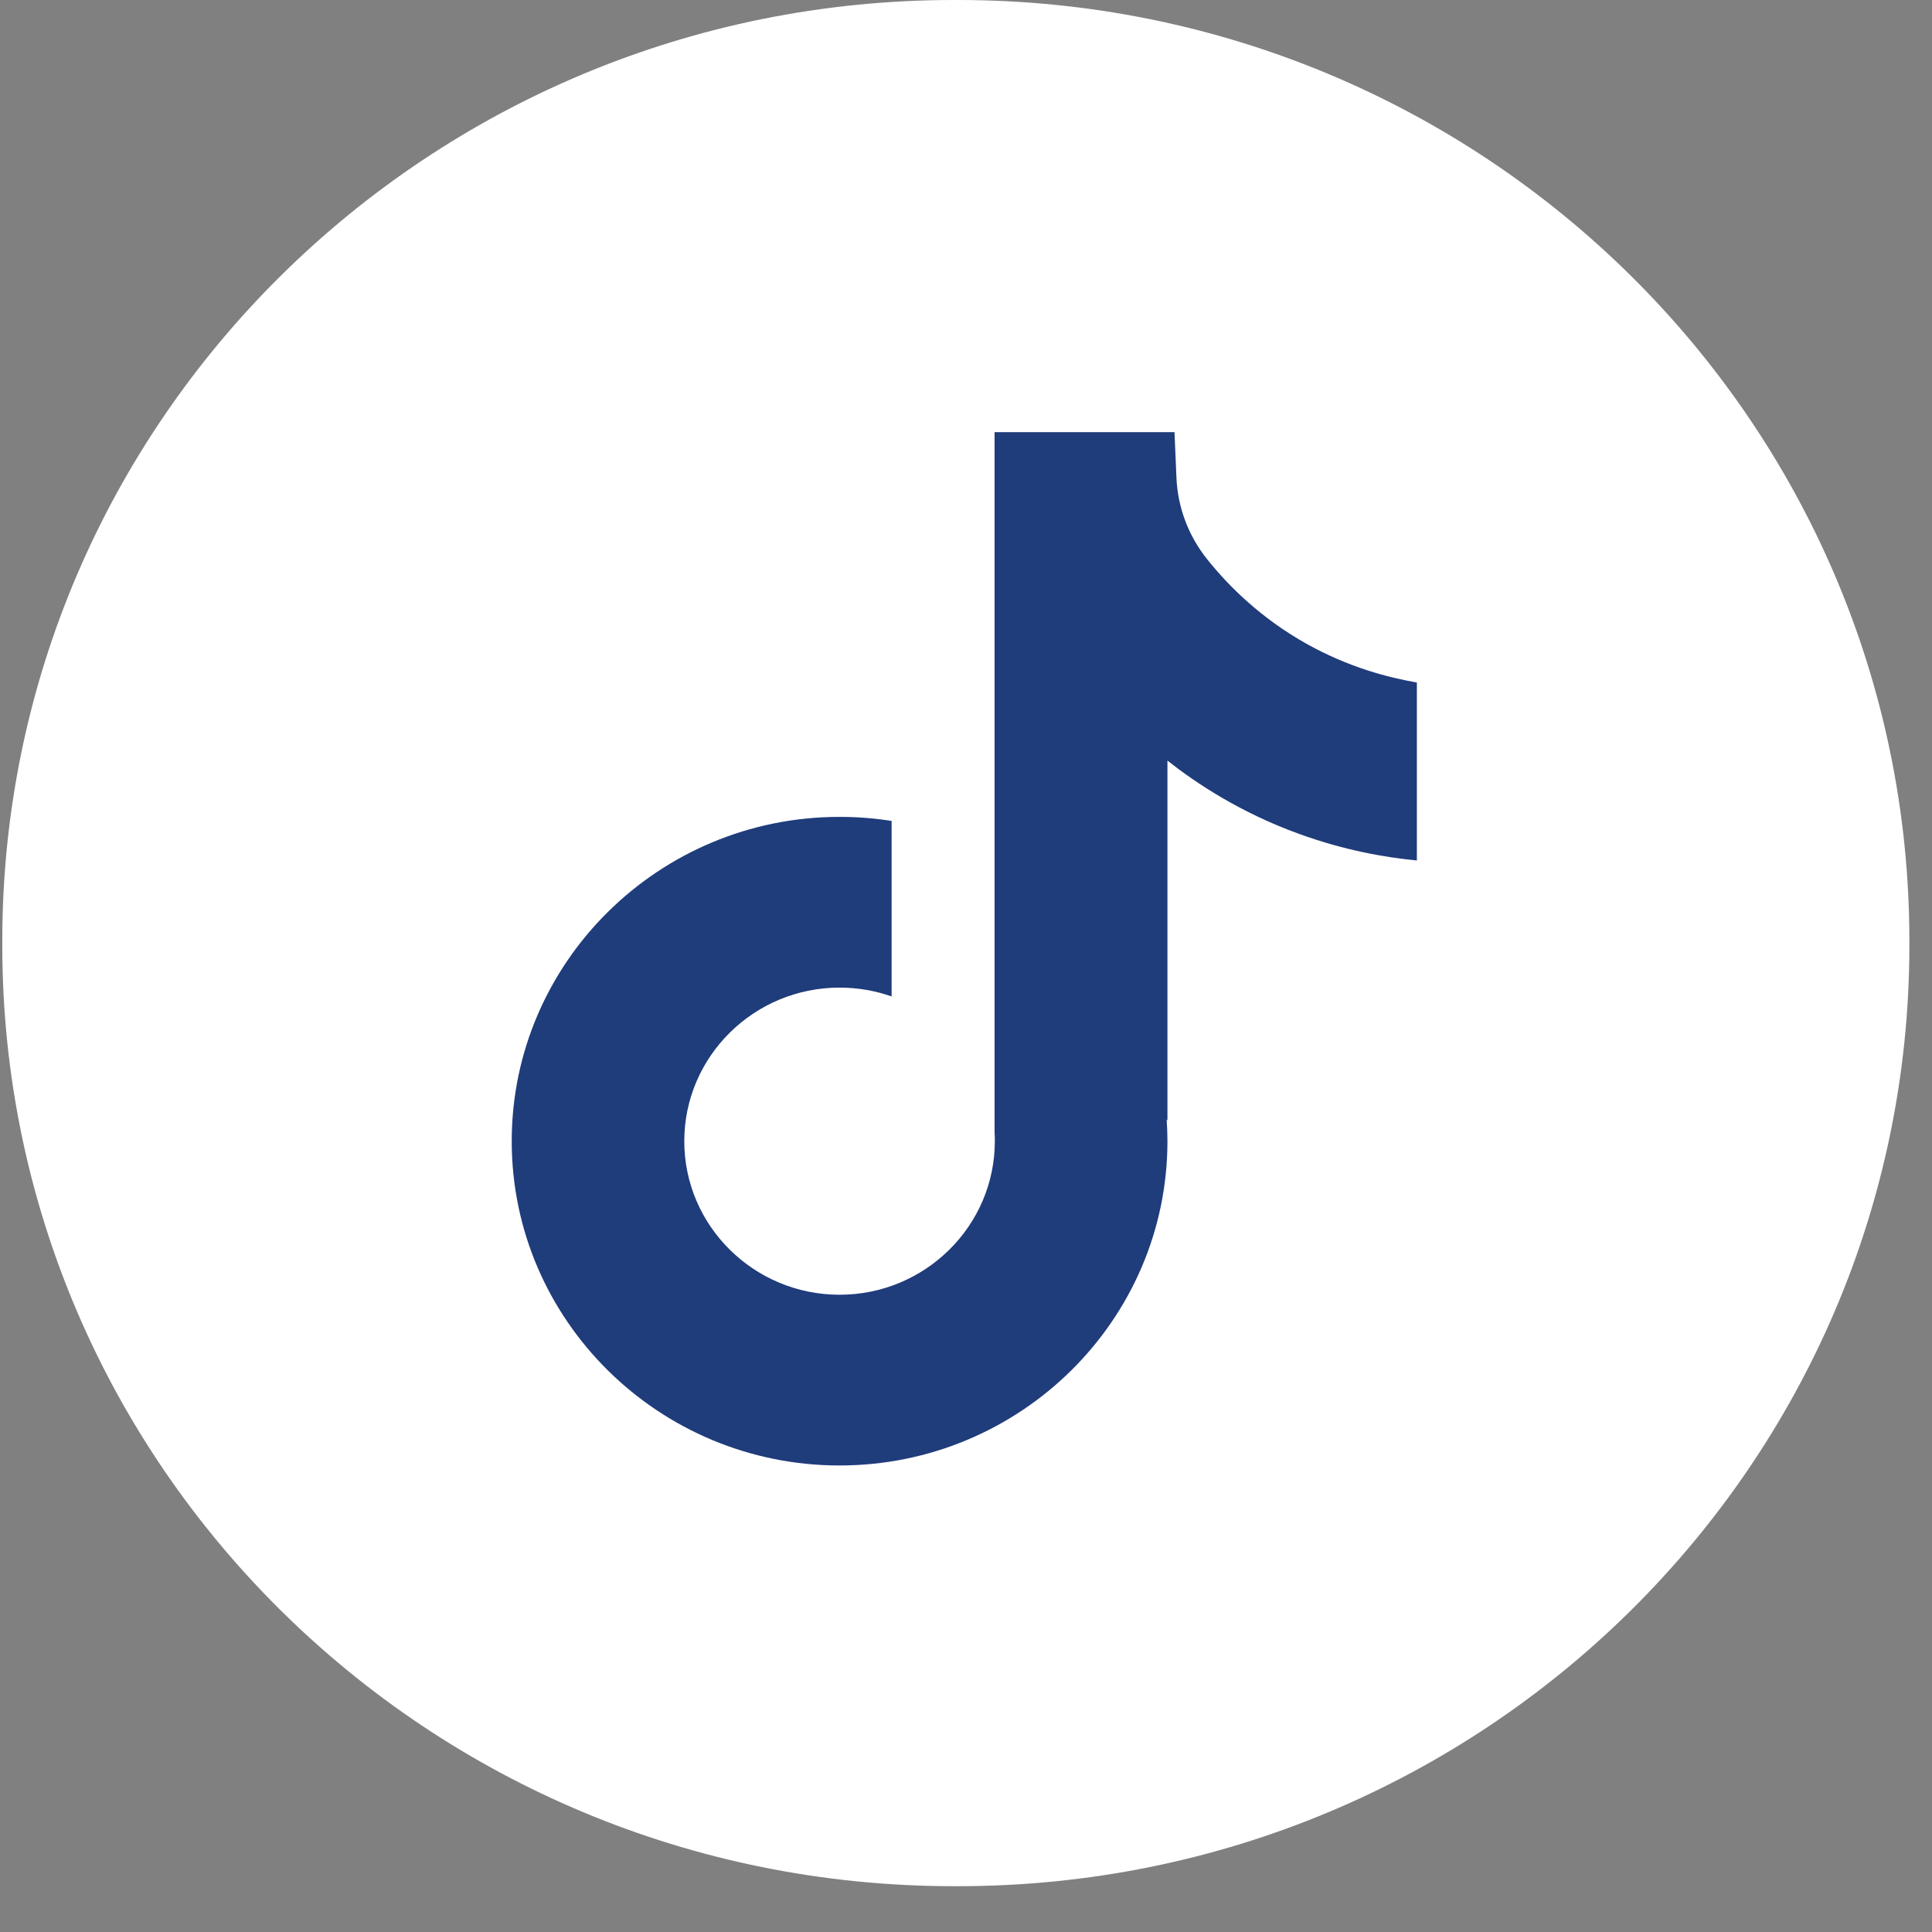
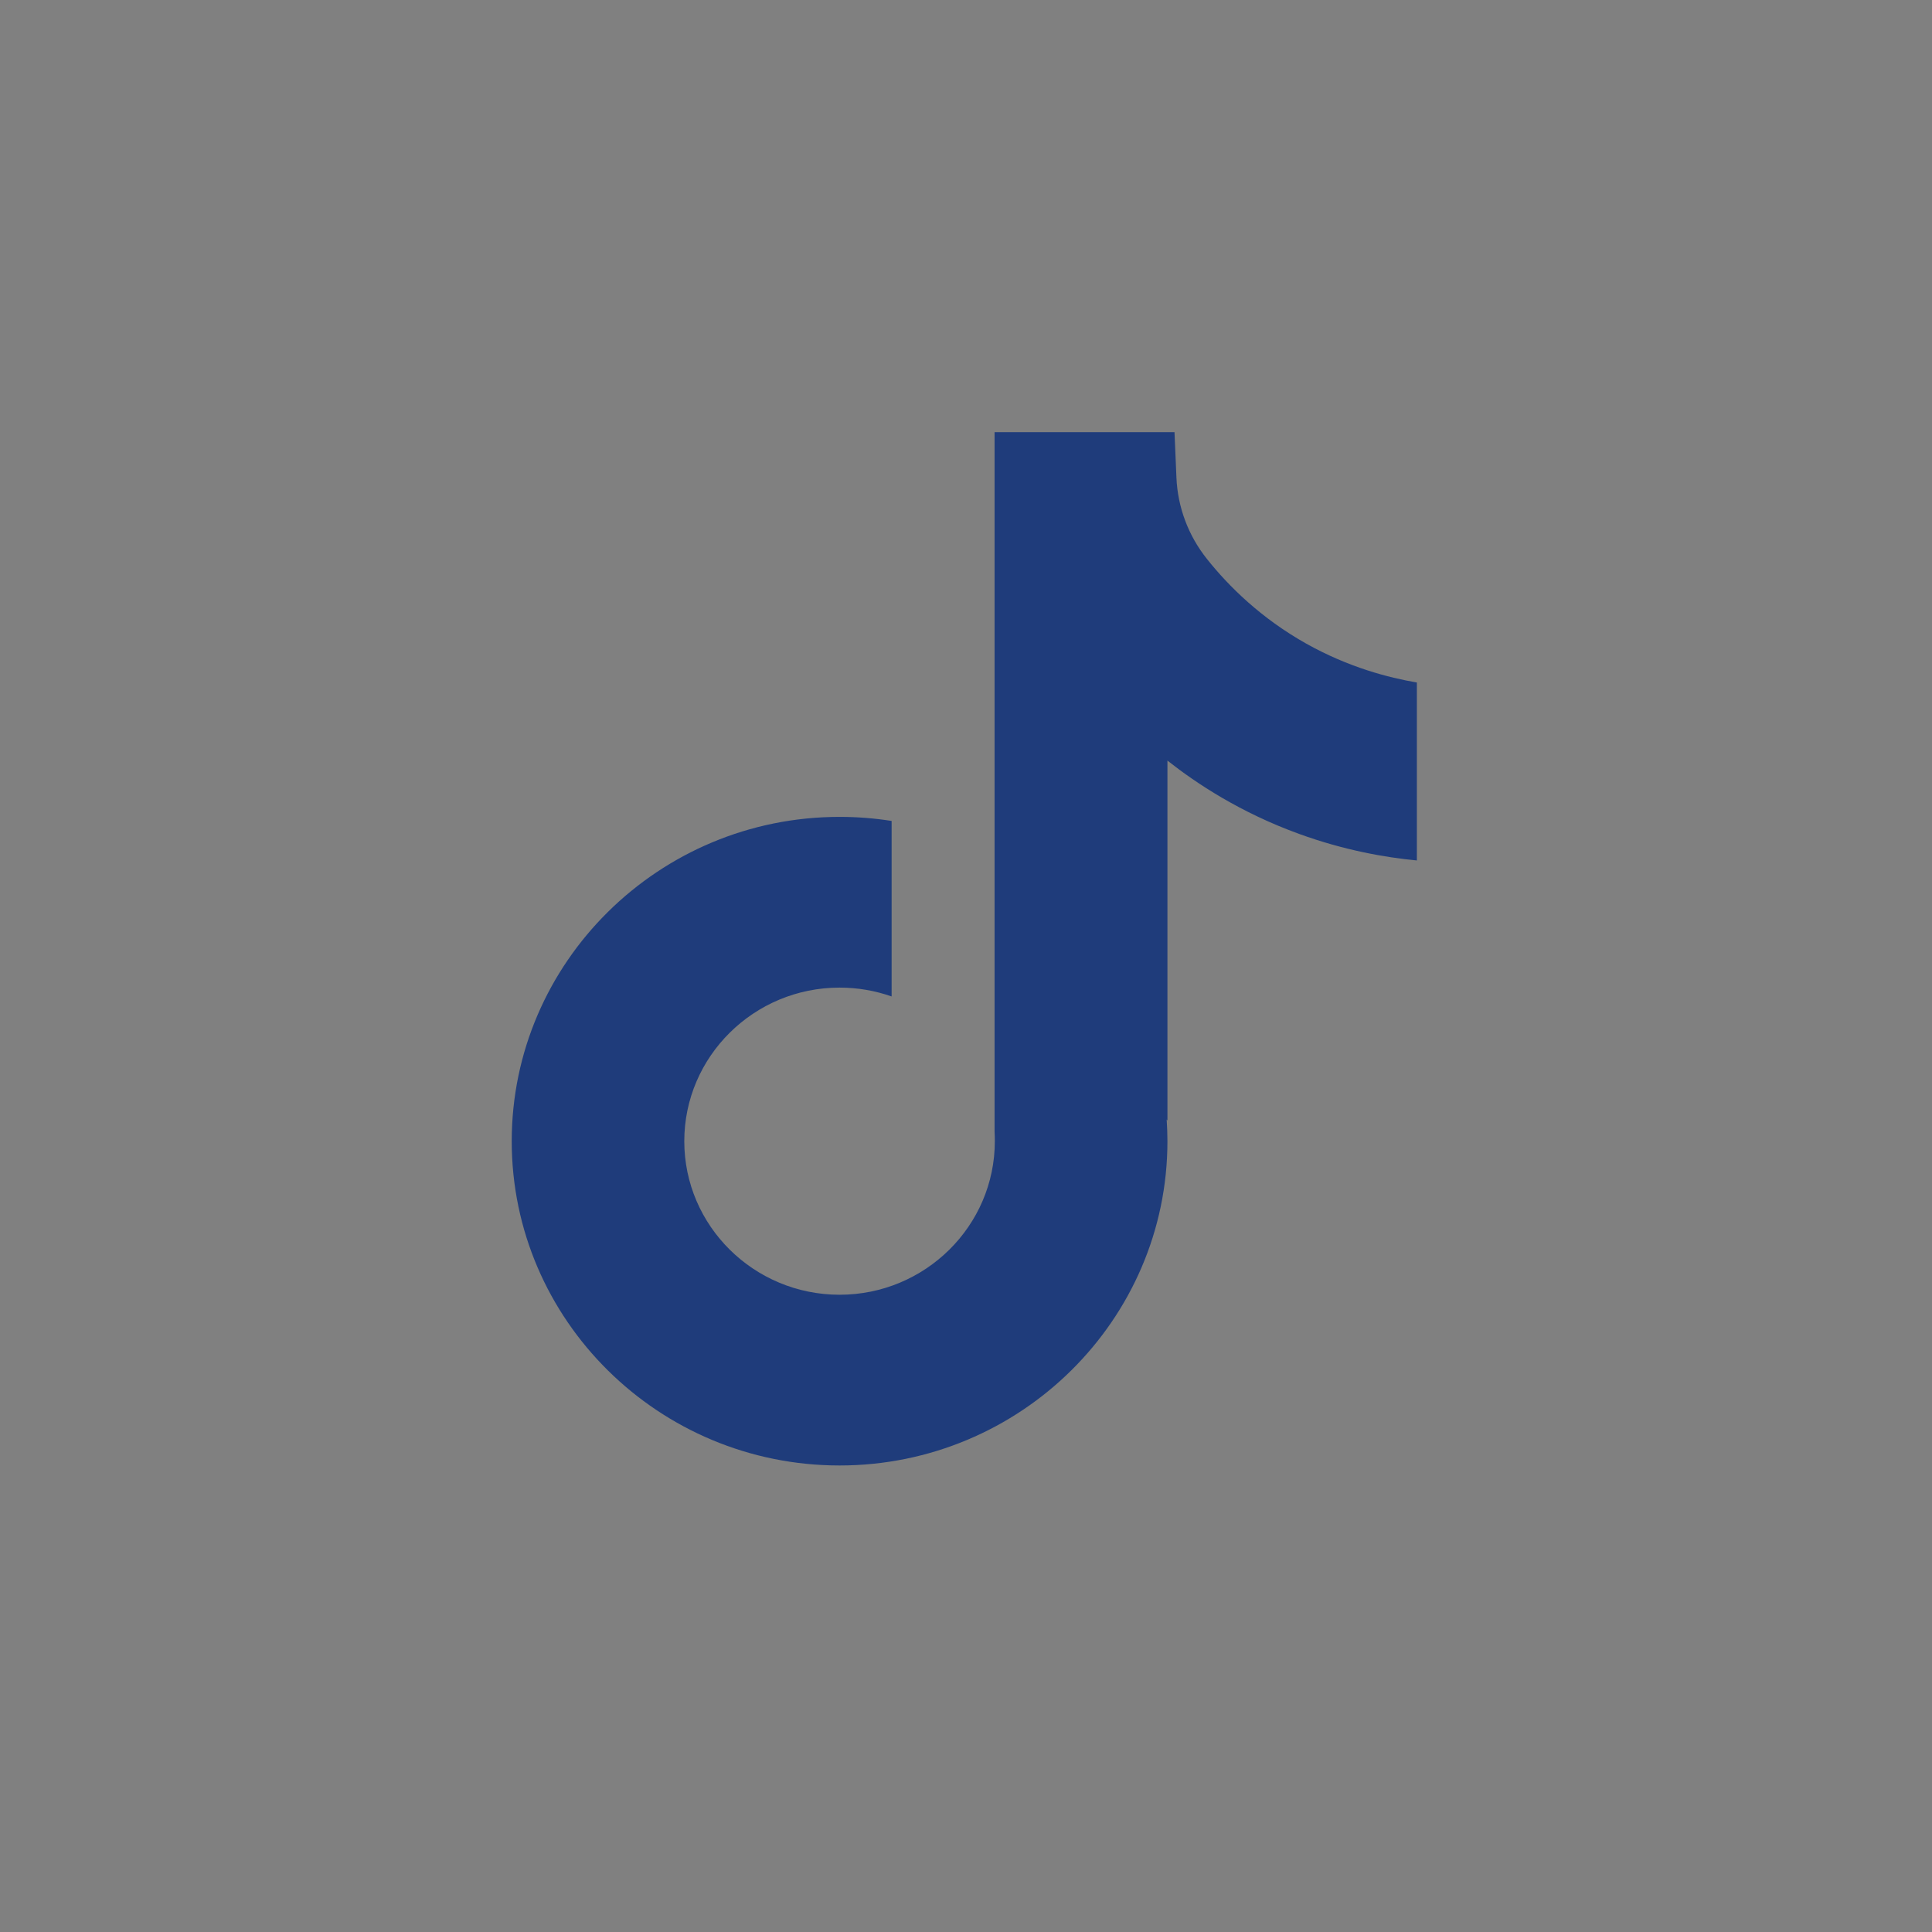
<svg xmlns="http://www.w3.org/2000/svg" width="38" height="38" viewBox="0 0 38 38" fill="none">
  <rect x="0" y="0" width="38" height="38" fill="#808080" stroke="none" />
-   <path d="M18.843 0H18.757C8.423 0 0.045 8.286 0.045 18.508V18.592C0.045 28.813 8.423 37.099 18.757 37.099H18.843C29.177 37.099 37.555 28.813 37.555 18.592V18.508C37.555 8.286 29.177 0 18.843 0Z" fill="white" />
  <path d="M27.868 13.421V16.924C27.249 16.865 26.444 16.726 25.555 16.403C24.393 15.982 23.528 15.406 22.962 14.96V22.04L22.947 22.018C22.956 22.159 22.962 22.302 22.962 22.446C22.962 25.962 20.069 28.824 16.513 28.824C12.957 28.824 10.065 25.962 10.065 22.446C10.065 18.93 12.957 16.067 16.513 16.067C16.861 16.067 17.203 16.094 17.537 16.147V19.599C17.216 19.486 16.872 19.425 16.513 19.425C14.83 19.425 13.459 20.779 13.459 22.446C13.459 24.112 14.83 25.466 16.513 25.466C18.197 25.466 19.567 24.111 19.567 22.446C19.567 22.383 19.566 22.321 19.562 22.259V8.5H23.101C23.114 8.797 23.126 9.096 23.139 9.392C23.163 9.976 23.373 10.536 23.74 10.995C24.169 11.534 24.804 12.161 25.695 12.661C26.53 13.128 27.313 13.329 27.868 13.424V13.421Z" fill="#1F3C7B" />
</svg>